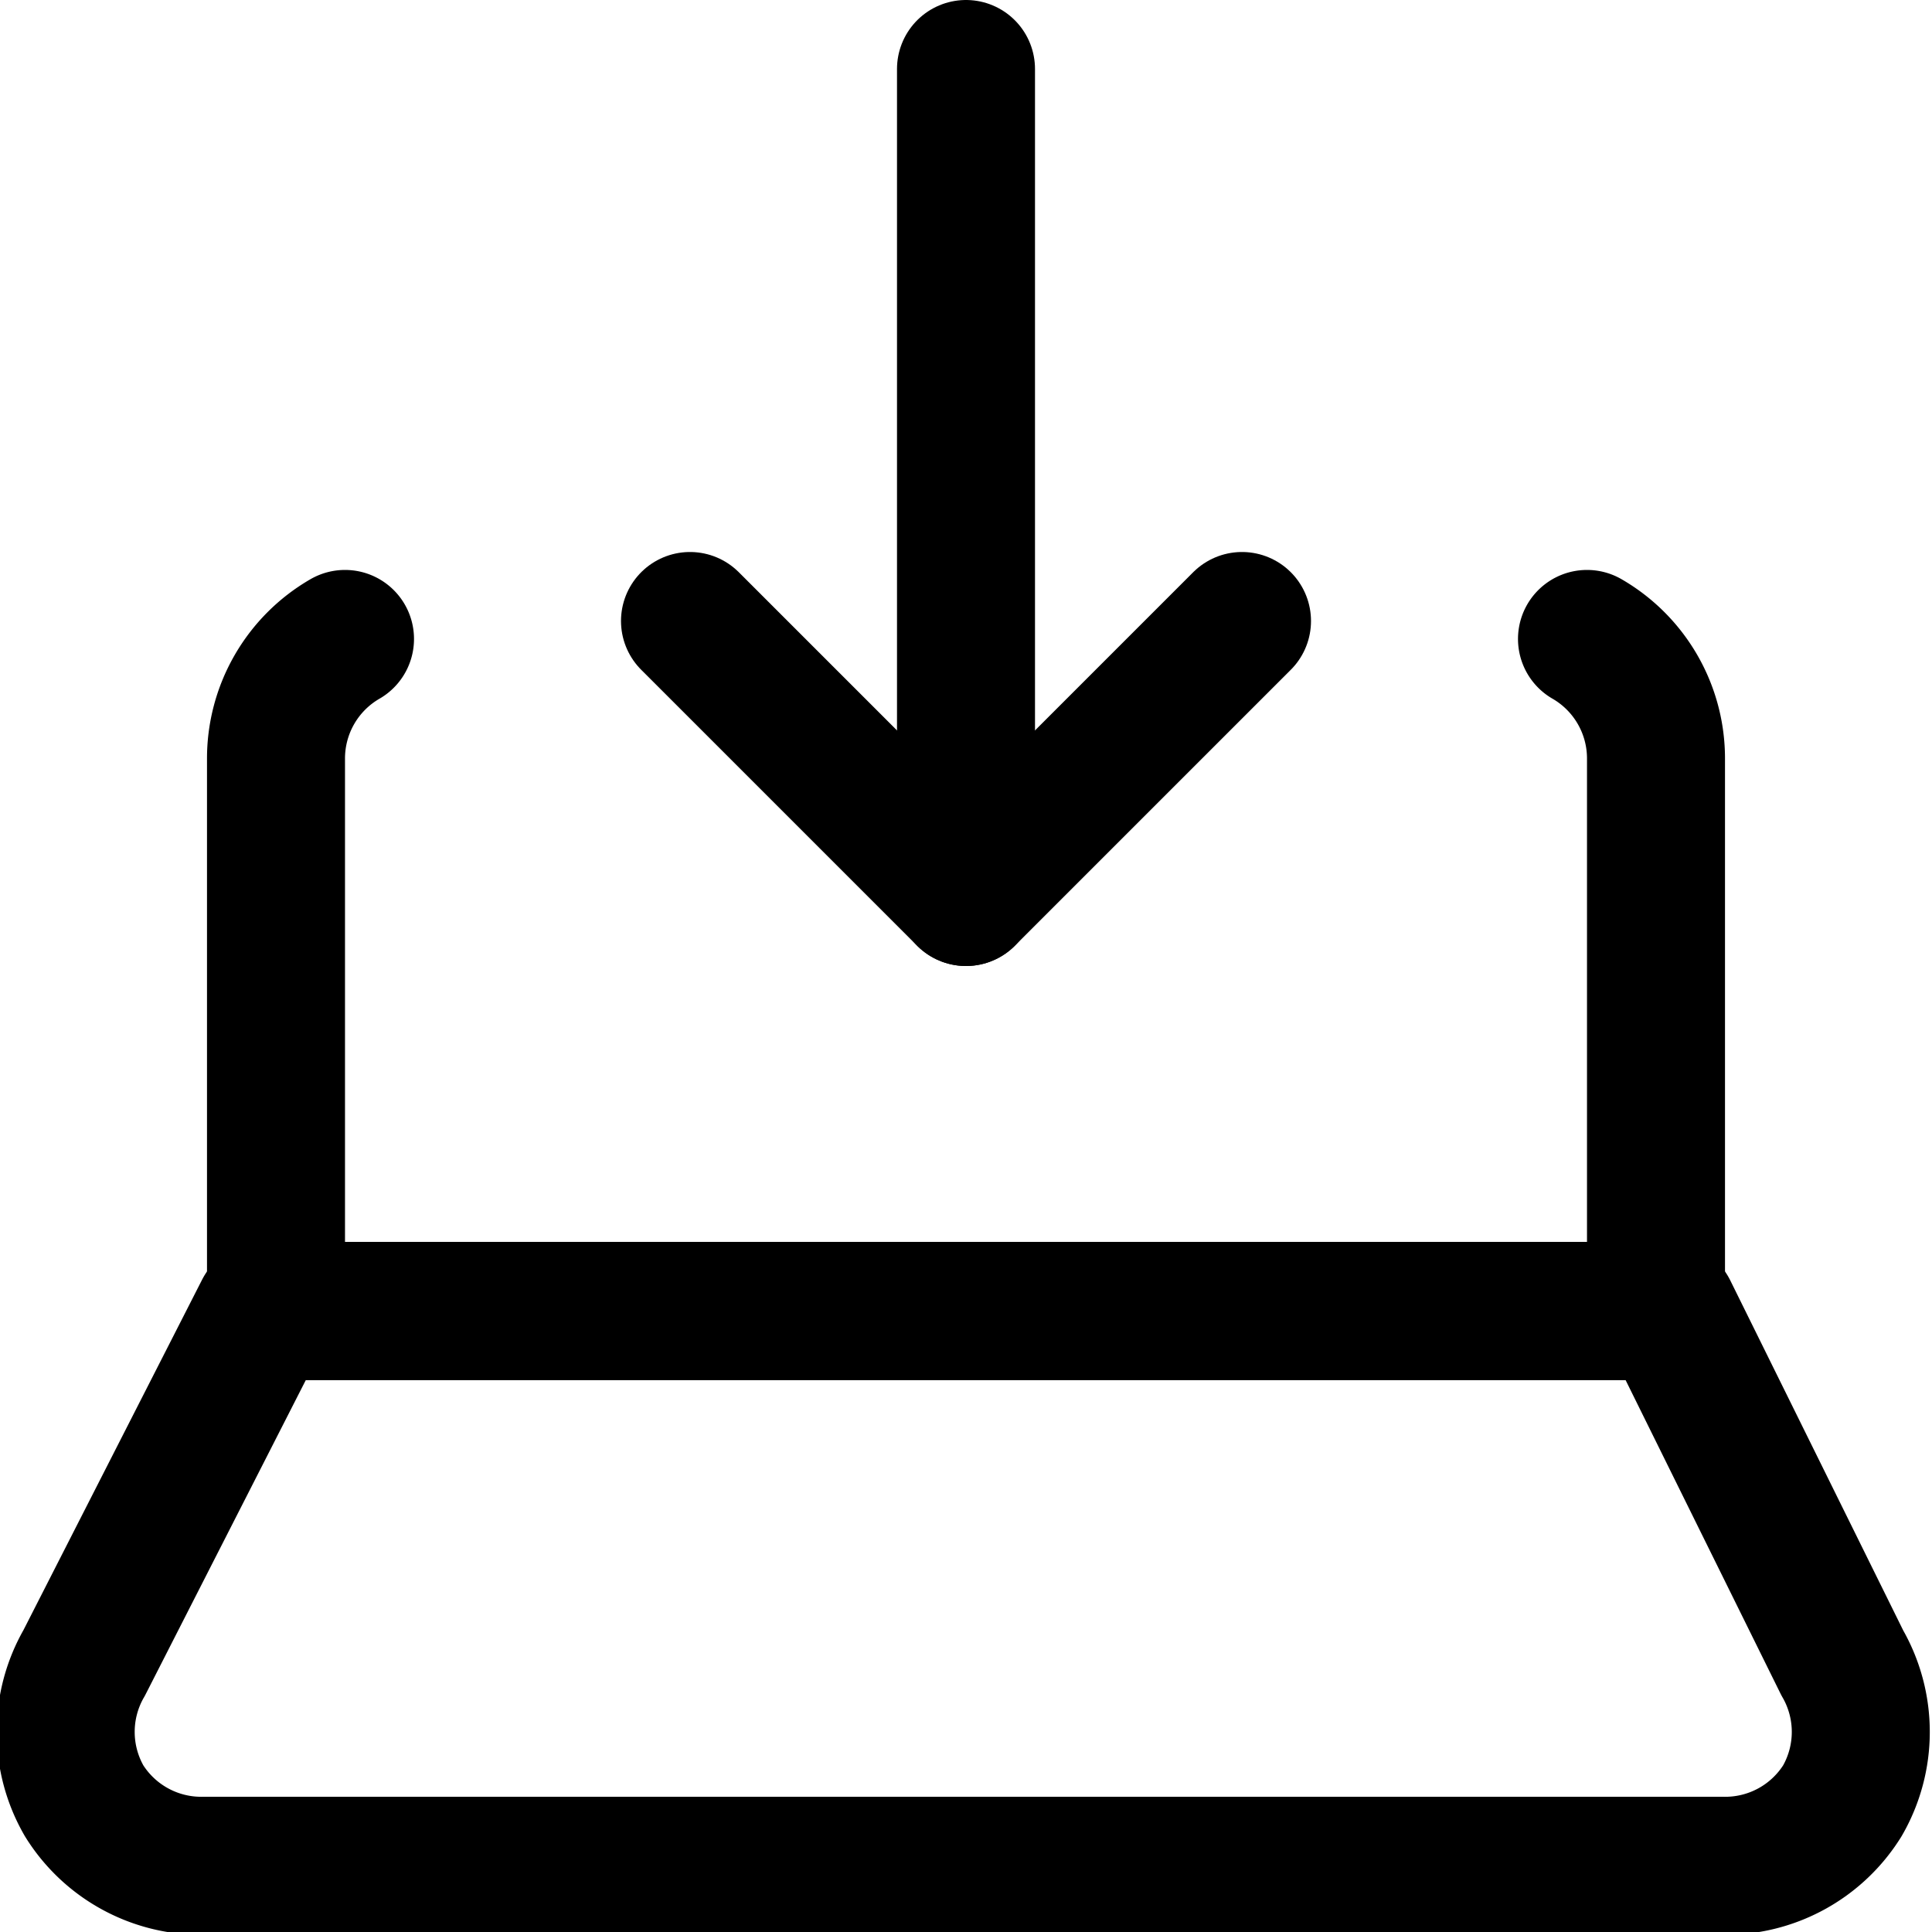
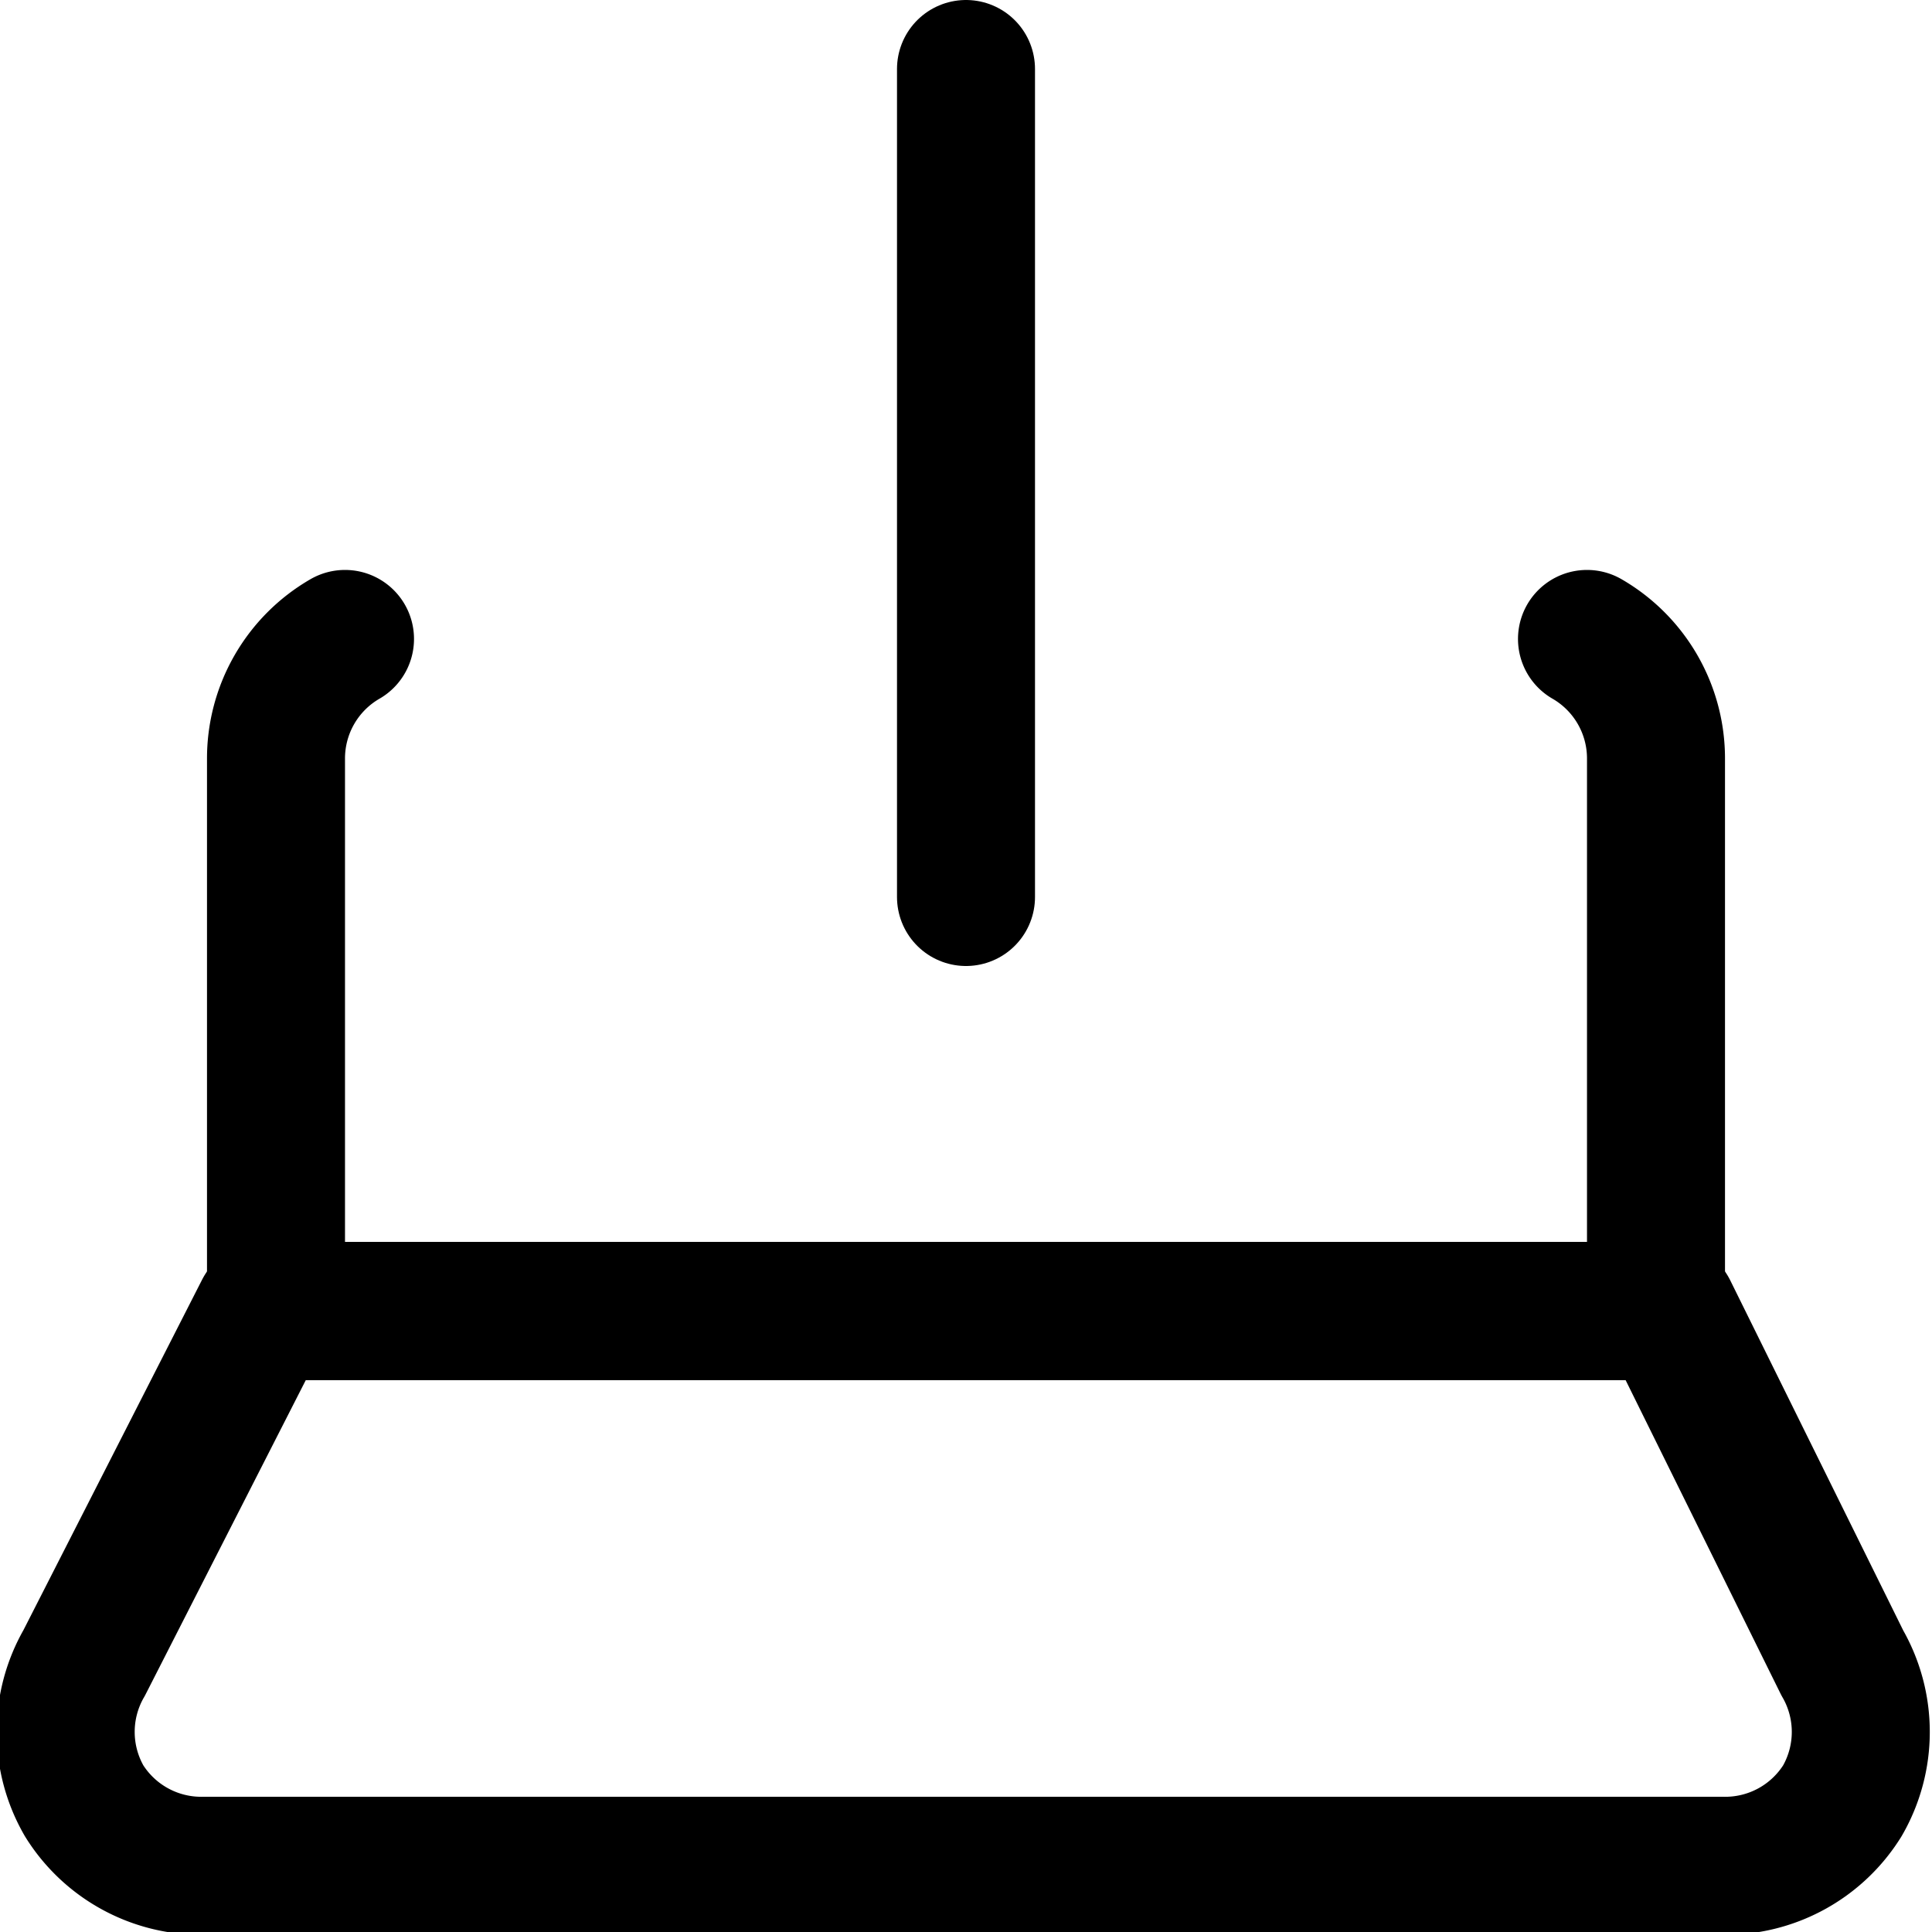
<svg xmlns="http://www.w3.org/2000/svg" viewBox="0 0 14 14">
  <g transform="matrix(1,0,0,1,0,0)">
    <g>
      <path d="M1.91,9.5.61,12.05a1,1,0,0,0,0,1,1,1,0,0,0,.87.47h11a1,1,0,0,0,.87-.47,1,1,0,0,0,0-1L12.09,9.5Z" style="fill: none;stroke: #000000;stroke-linecap: round;stroke-linejoin: round" />
-       <polyline points="5 4.5 7 6.5 9 4.5" style="fill: none;stroke: #000000;stroke-linecap: round;stroke-linejoin: round" />
      <line x1="7" y1="6.5" x2="7" y2="0.5" style="fill: none;stroke: #000000;stroke-linecap: round;stroke-linejoin: round" />
      <path d="M2.5,4.63A1,1,0,0,0,2,5.5v4H12v-4a1,1,0,0,0-.5-.87" style="fill: none;stroke: #000000;stroke-linecap: round;stroke-linejoin: round" />
    </g>
  </g>
</svg>